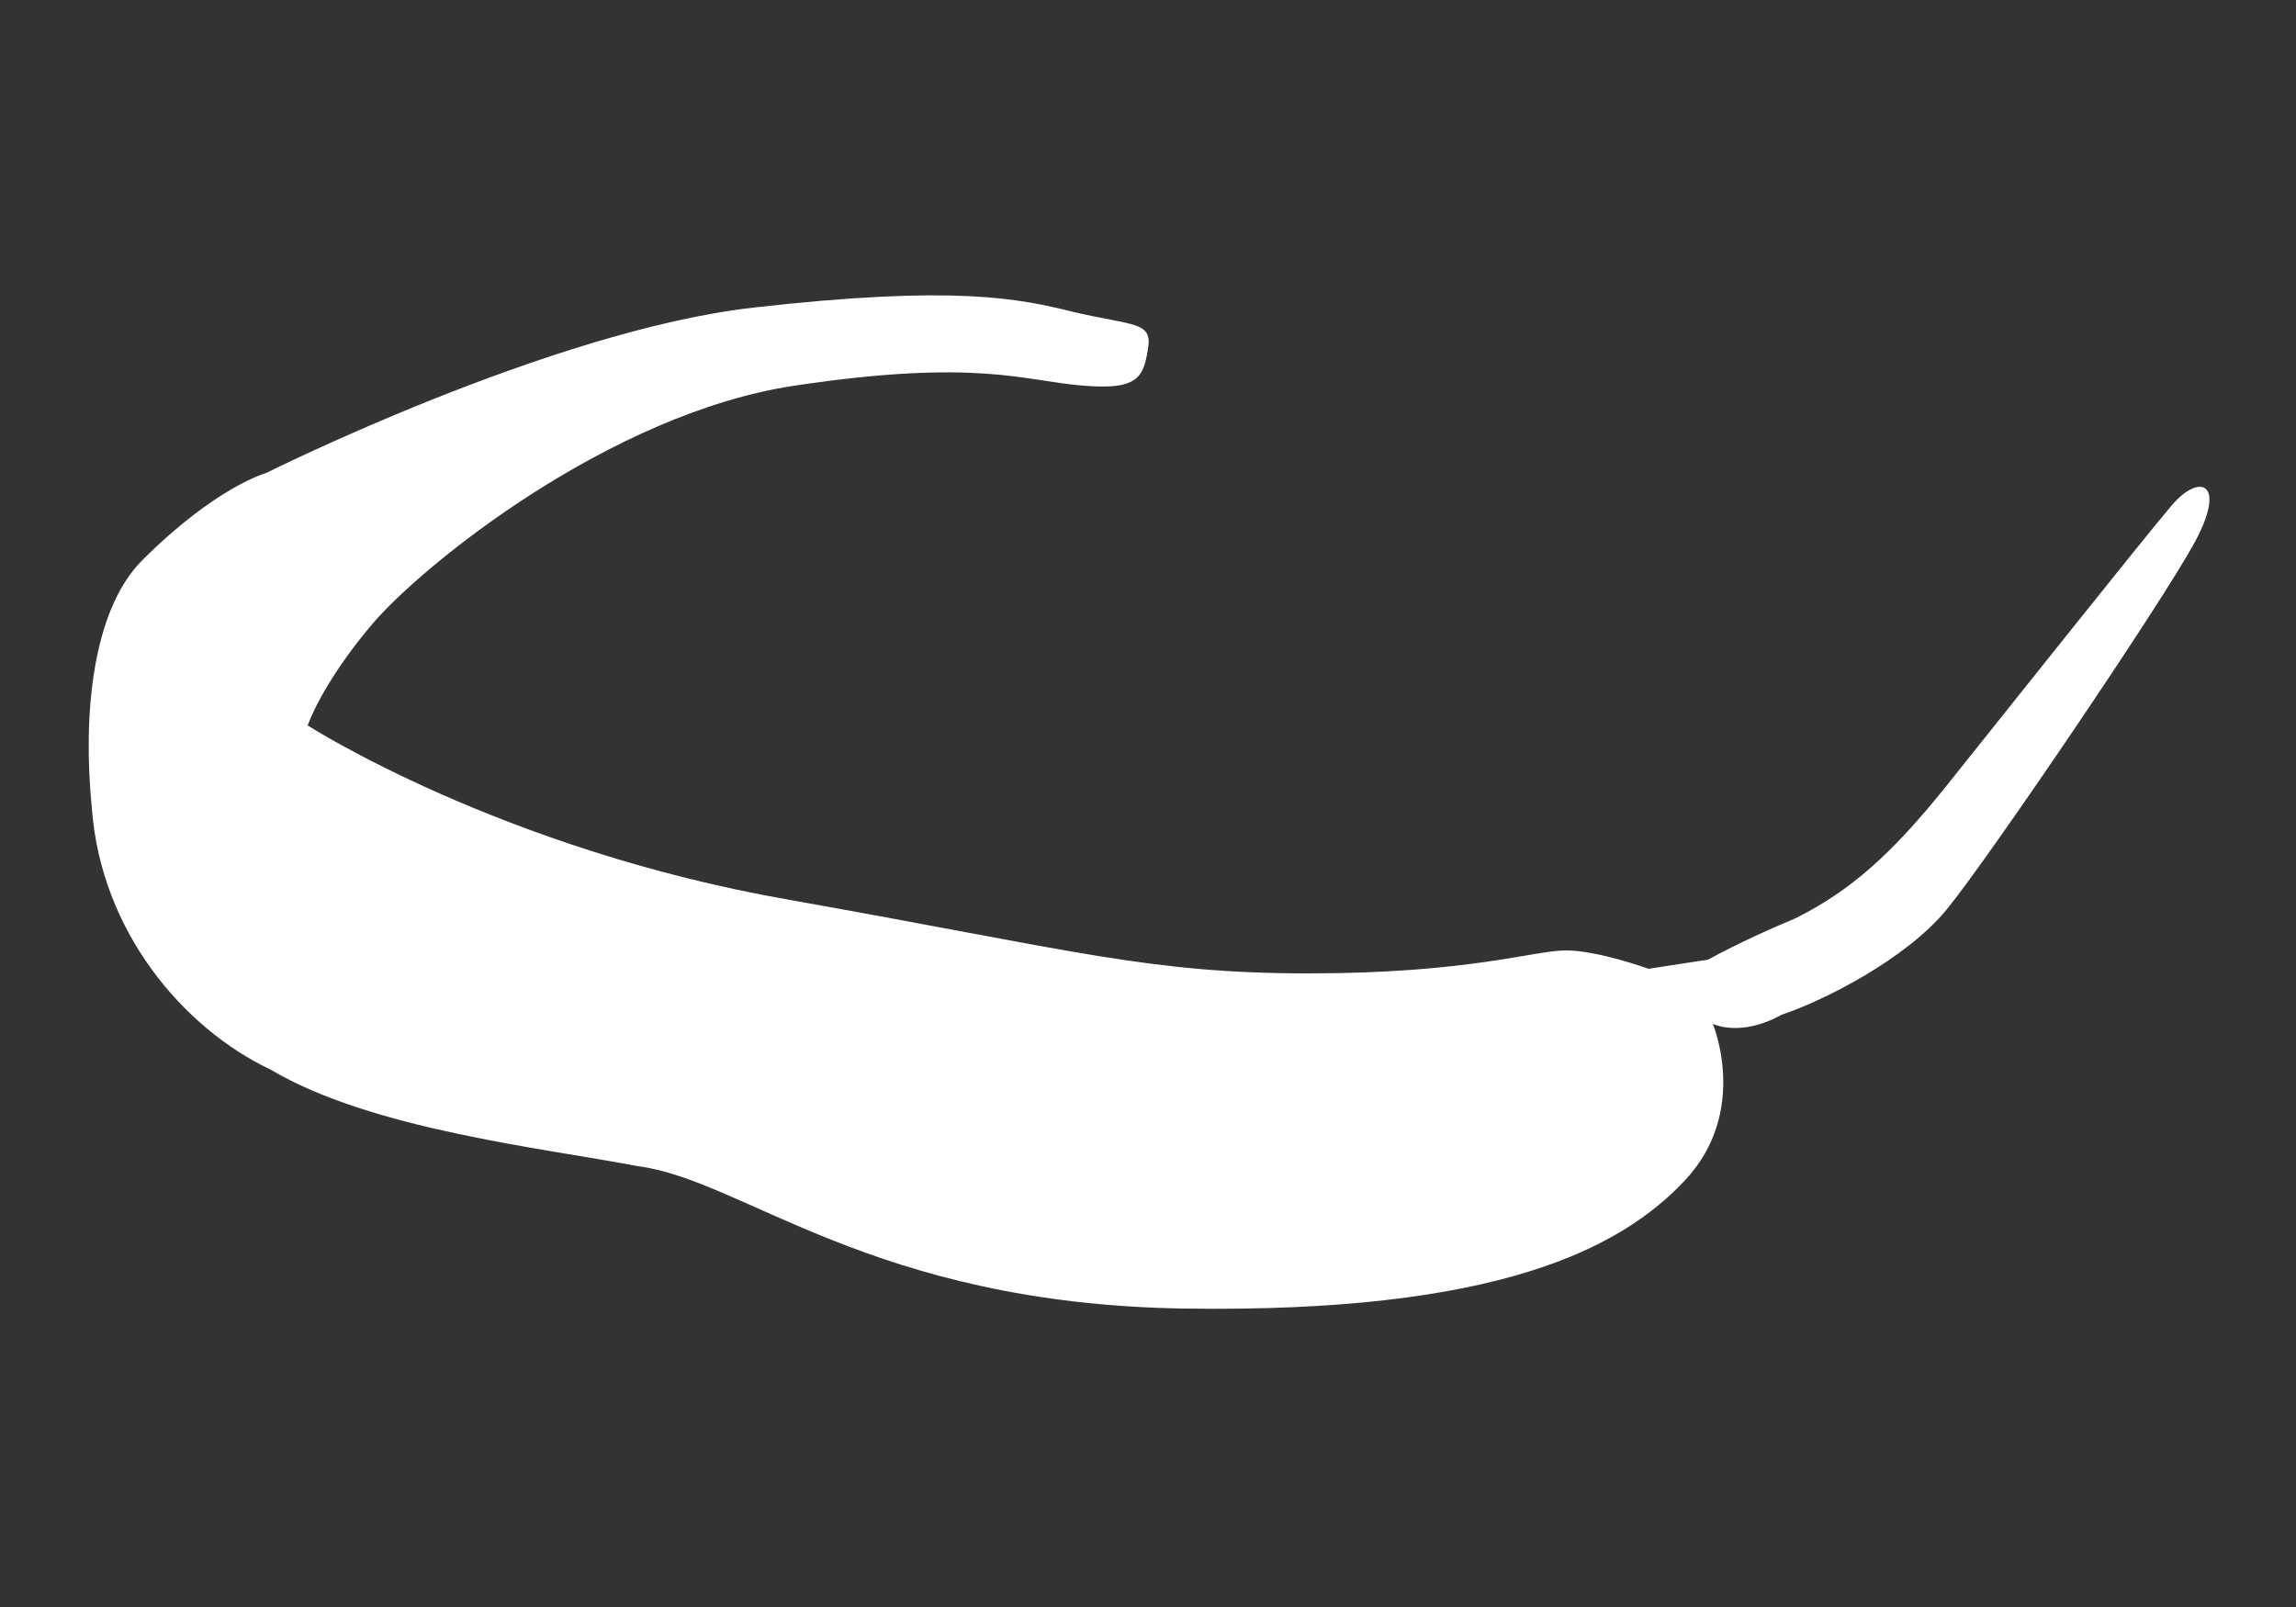
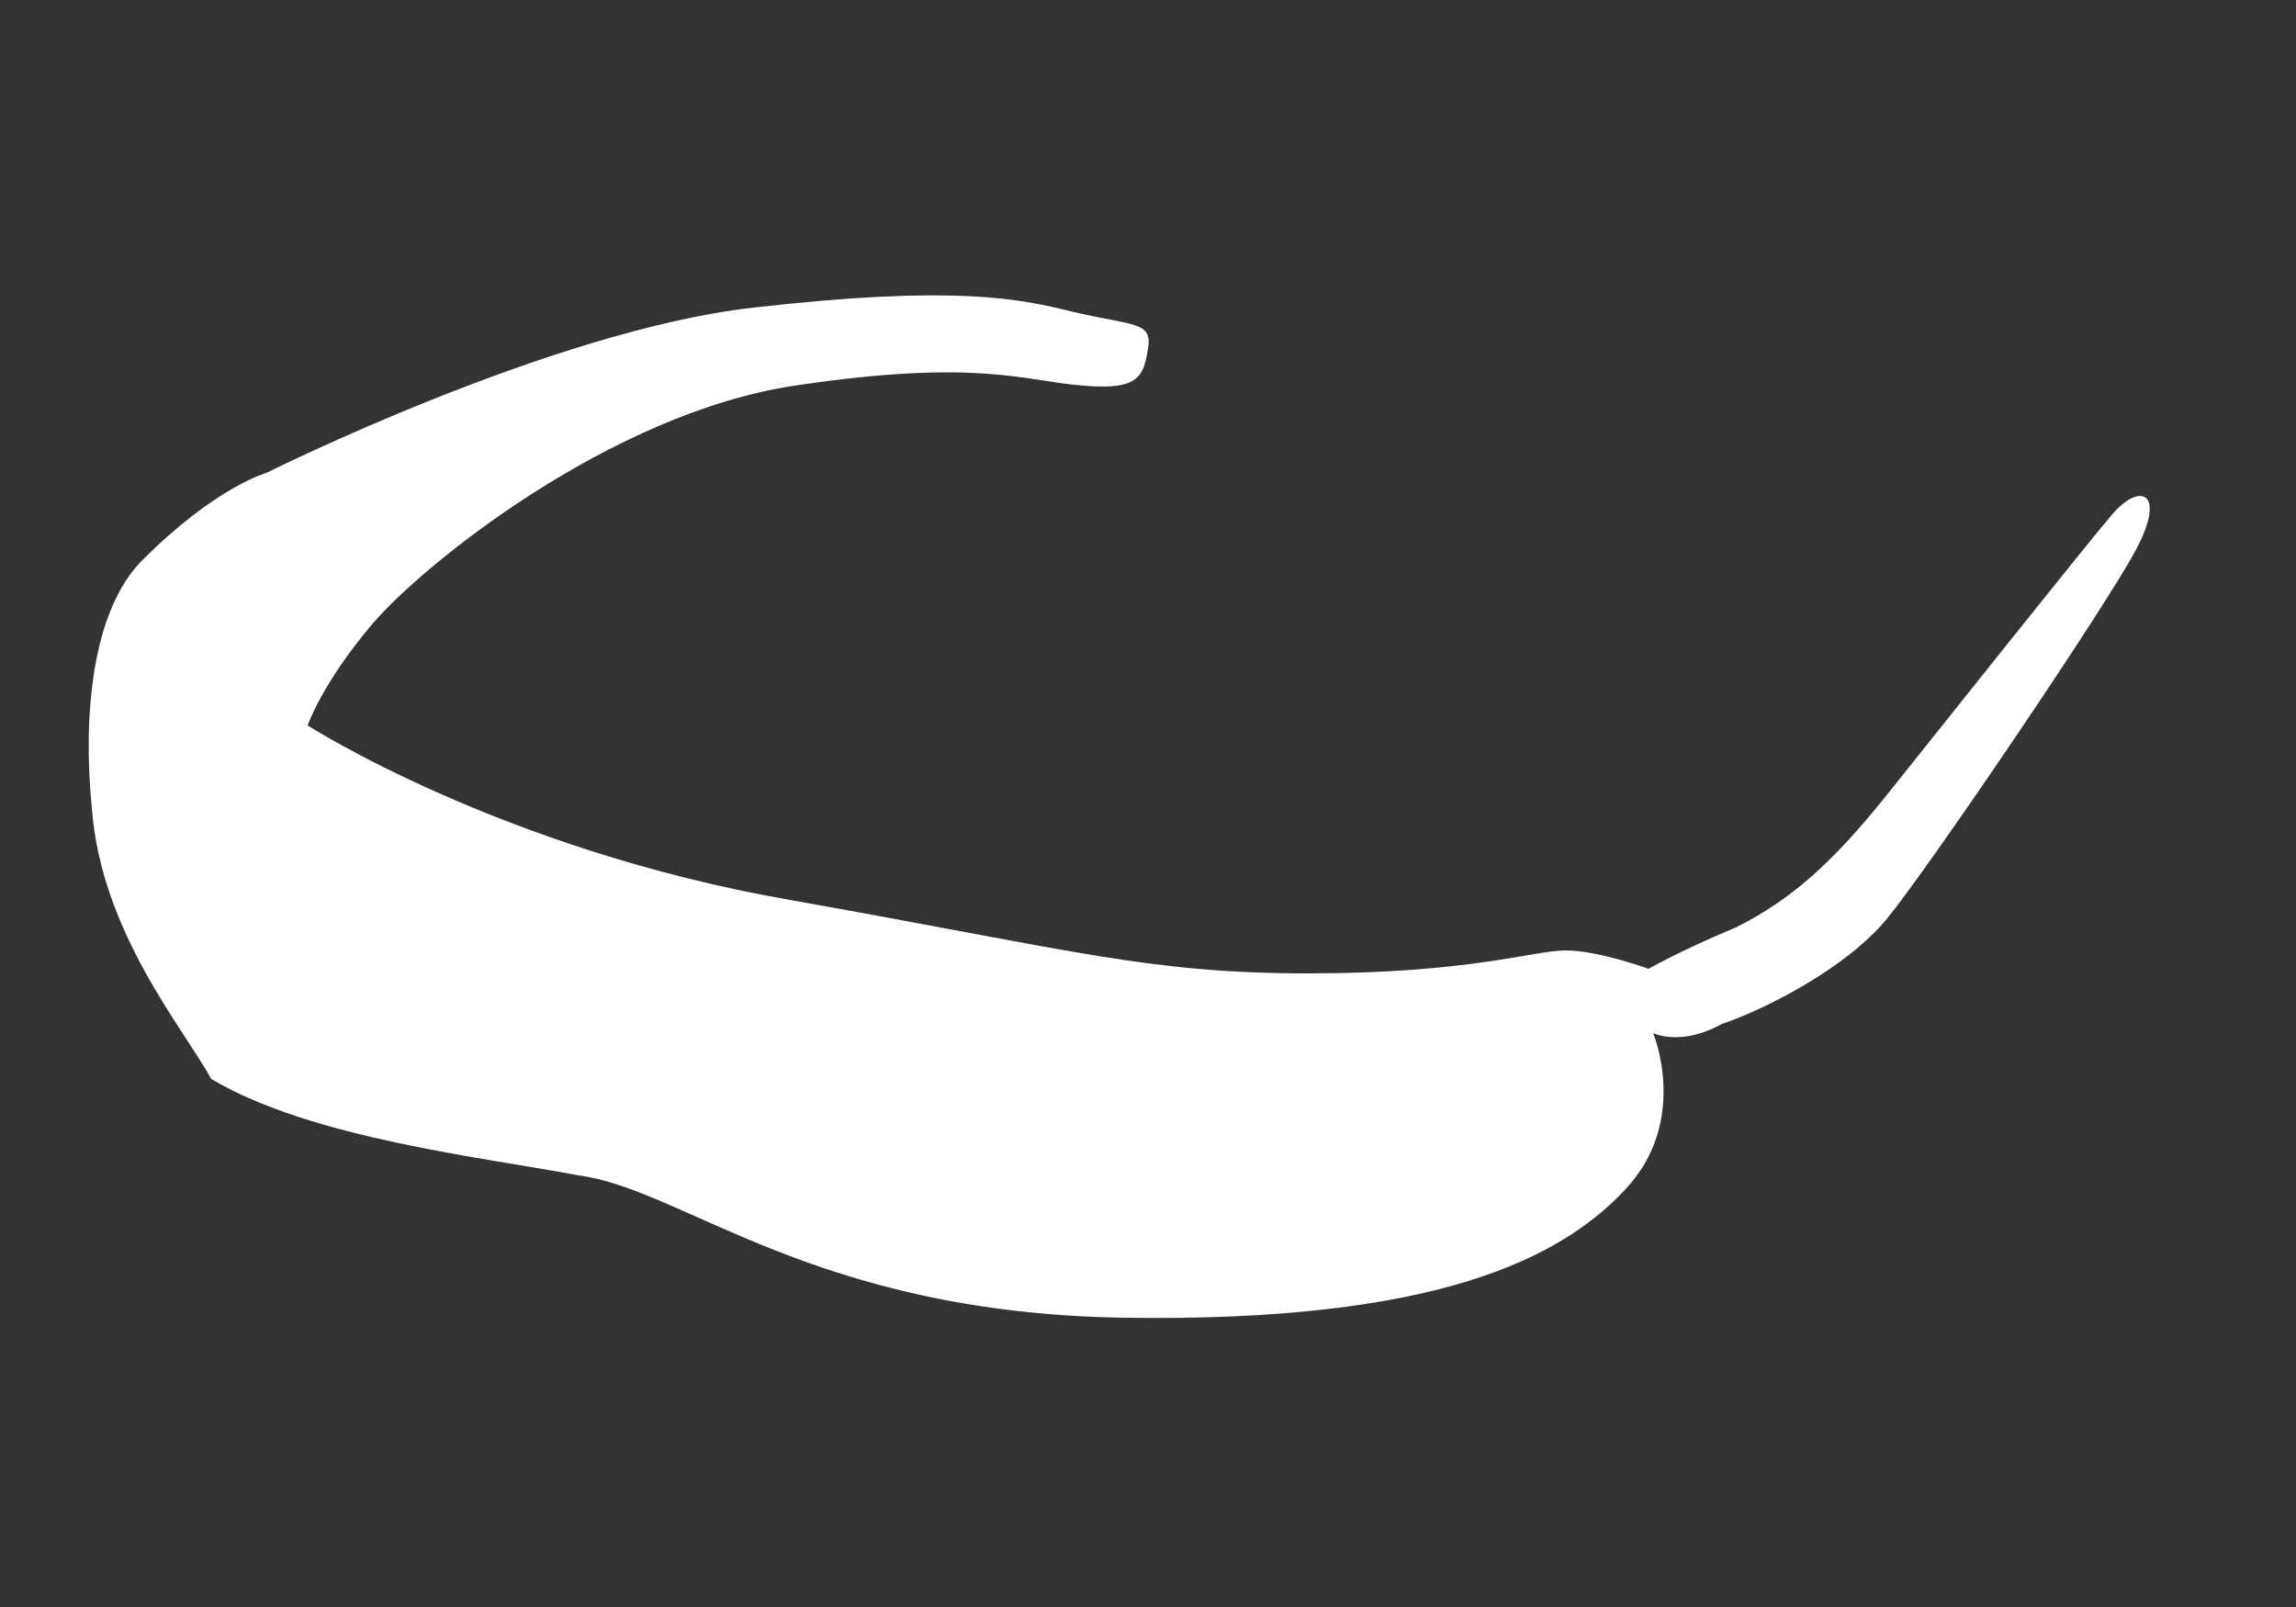
<svg xmlns="http://www.w3.org/2000/svg" version="1.1" id="_x31_" x="0px" y="0px" width="50px" height="35px" viewBox="0 0 50 35" style="enable-background:new 0 0 50 35;" xml:space="preserve">
  <rect x="0" y="0" width="50" height="35" fill="#333333" stroke="none" />
  <style type="text/css">
	.st0{fill:#FFFFFF;}
</style>
-   <path class="st0" d="M5.8,10.3c0,0,6.2-3.1,10.6-3.6s5.8-0.2,7,0.1C24.7,7.1,25.1,7,25,7.6c-0.1,0.6-0.2,0.9-1.4,0.8  c-1.3-0.1-2.3-0.6-6.3,0s-8.1,3.9-9.2,5.2s-1.4,2.2-1.4,2.2s4.2,2.7,10.5,3.8c6.2,1.1,7.8,1.6,11.3,1.6s4.9-0.5,5.6-0.5  c0.7,0,1.8,0.4,1.8,0.4l1.3-0.2c0,0,0.7-0.4,1.9-0.9c1.2-0.6,2.1-1.4,3.3-2.9c1.2-1.5,4.3-5.4,4.9-6.1s1.2-0.5,0.5,0.8  s-4.5,6.9-5.4,8s-2.7,2-3.6,2.3c-0.9,0.5-1.5,0.2-1.5,0.2s0.8,1.9-0.6,3.4c-1.4,1.5-4.1,2.9-10.9,2.8s-9.6-2.8-11.9-3.1  c-2.1-0.4-5.8-0.8-8-2.1C4,22.4,2.2,20.3,2,17.6c-0.2-2,0-4.3,1.1-5.4C4.7,10.6,5.8,10.3,5.8,10.3z" />
+   <path class="st0" d="M5.8,10.3c0,0,6.2-3.1,10.6-3.6s5.8-0.2,7,0.1C24.7,7.1,25.1,7,25,7.6c-0.1,0.6-0.2,0.9-1.4,0.8  c-1.3-0.1-2.3-0.6-6.3,0s-8.1,3.9-9.2,5.2s-1.4,2.2-1.4,2.2s4.2,2.7,10.5,3.8c6.2,1.1,7.8,1.6,11.3,1.6s4.9-0.5,5.6-0.5  c0.7,0,1.8,0.4,1.8,0.4c0,0,0.7-0.4,1.9-0.9c1.2-0.6,2.1-1.4,3.3-2.9c1.2-1.5,4.3-5.4,4.9-6.1s1.2-0.5,0.5,0.8  s-4.5,6.9-5.4,8s-2.7,2-3.6,2.3c-0.9,0.5-1.5,0.2-1.5,0.2s0.8,1.9-0.6,3.4c-1.4,1.5-4.1,2.9-10.9,2.8s-9.6-2.8-11.9-3.1  c-2.1-0.4-5.8-0.8-8-2.1C4,22.4,2.2,20.3,2,17.6c-0.2-2,0-4.3,1.1-5.4C4.7,10.6,5.8,10.3,5.8,10.3z" />
</svg>